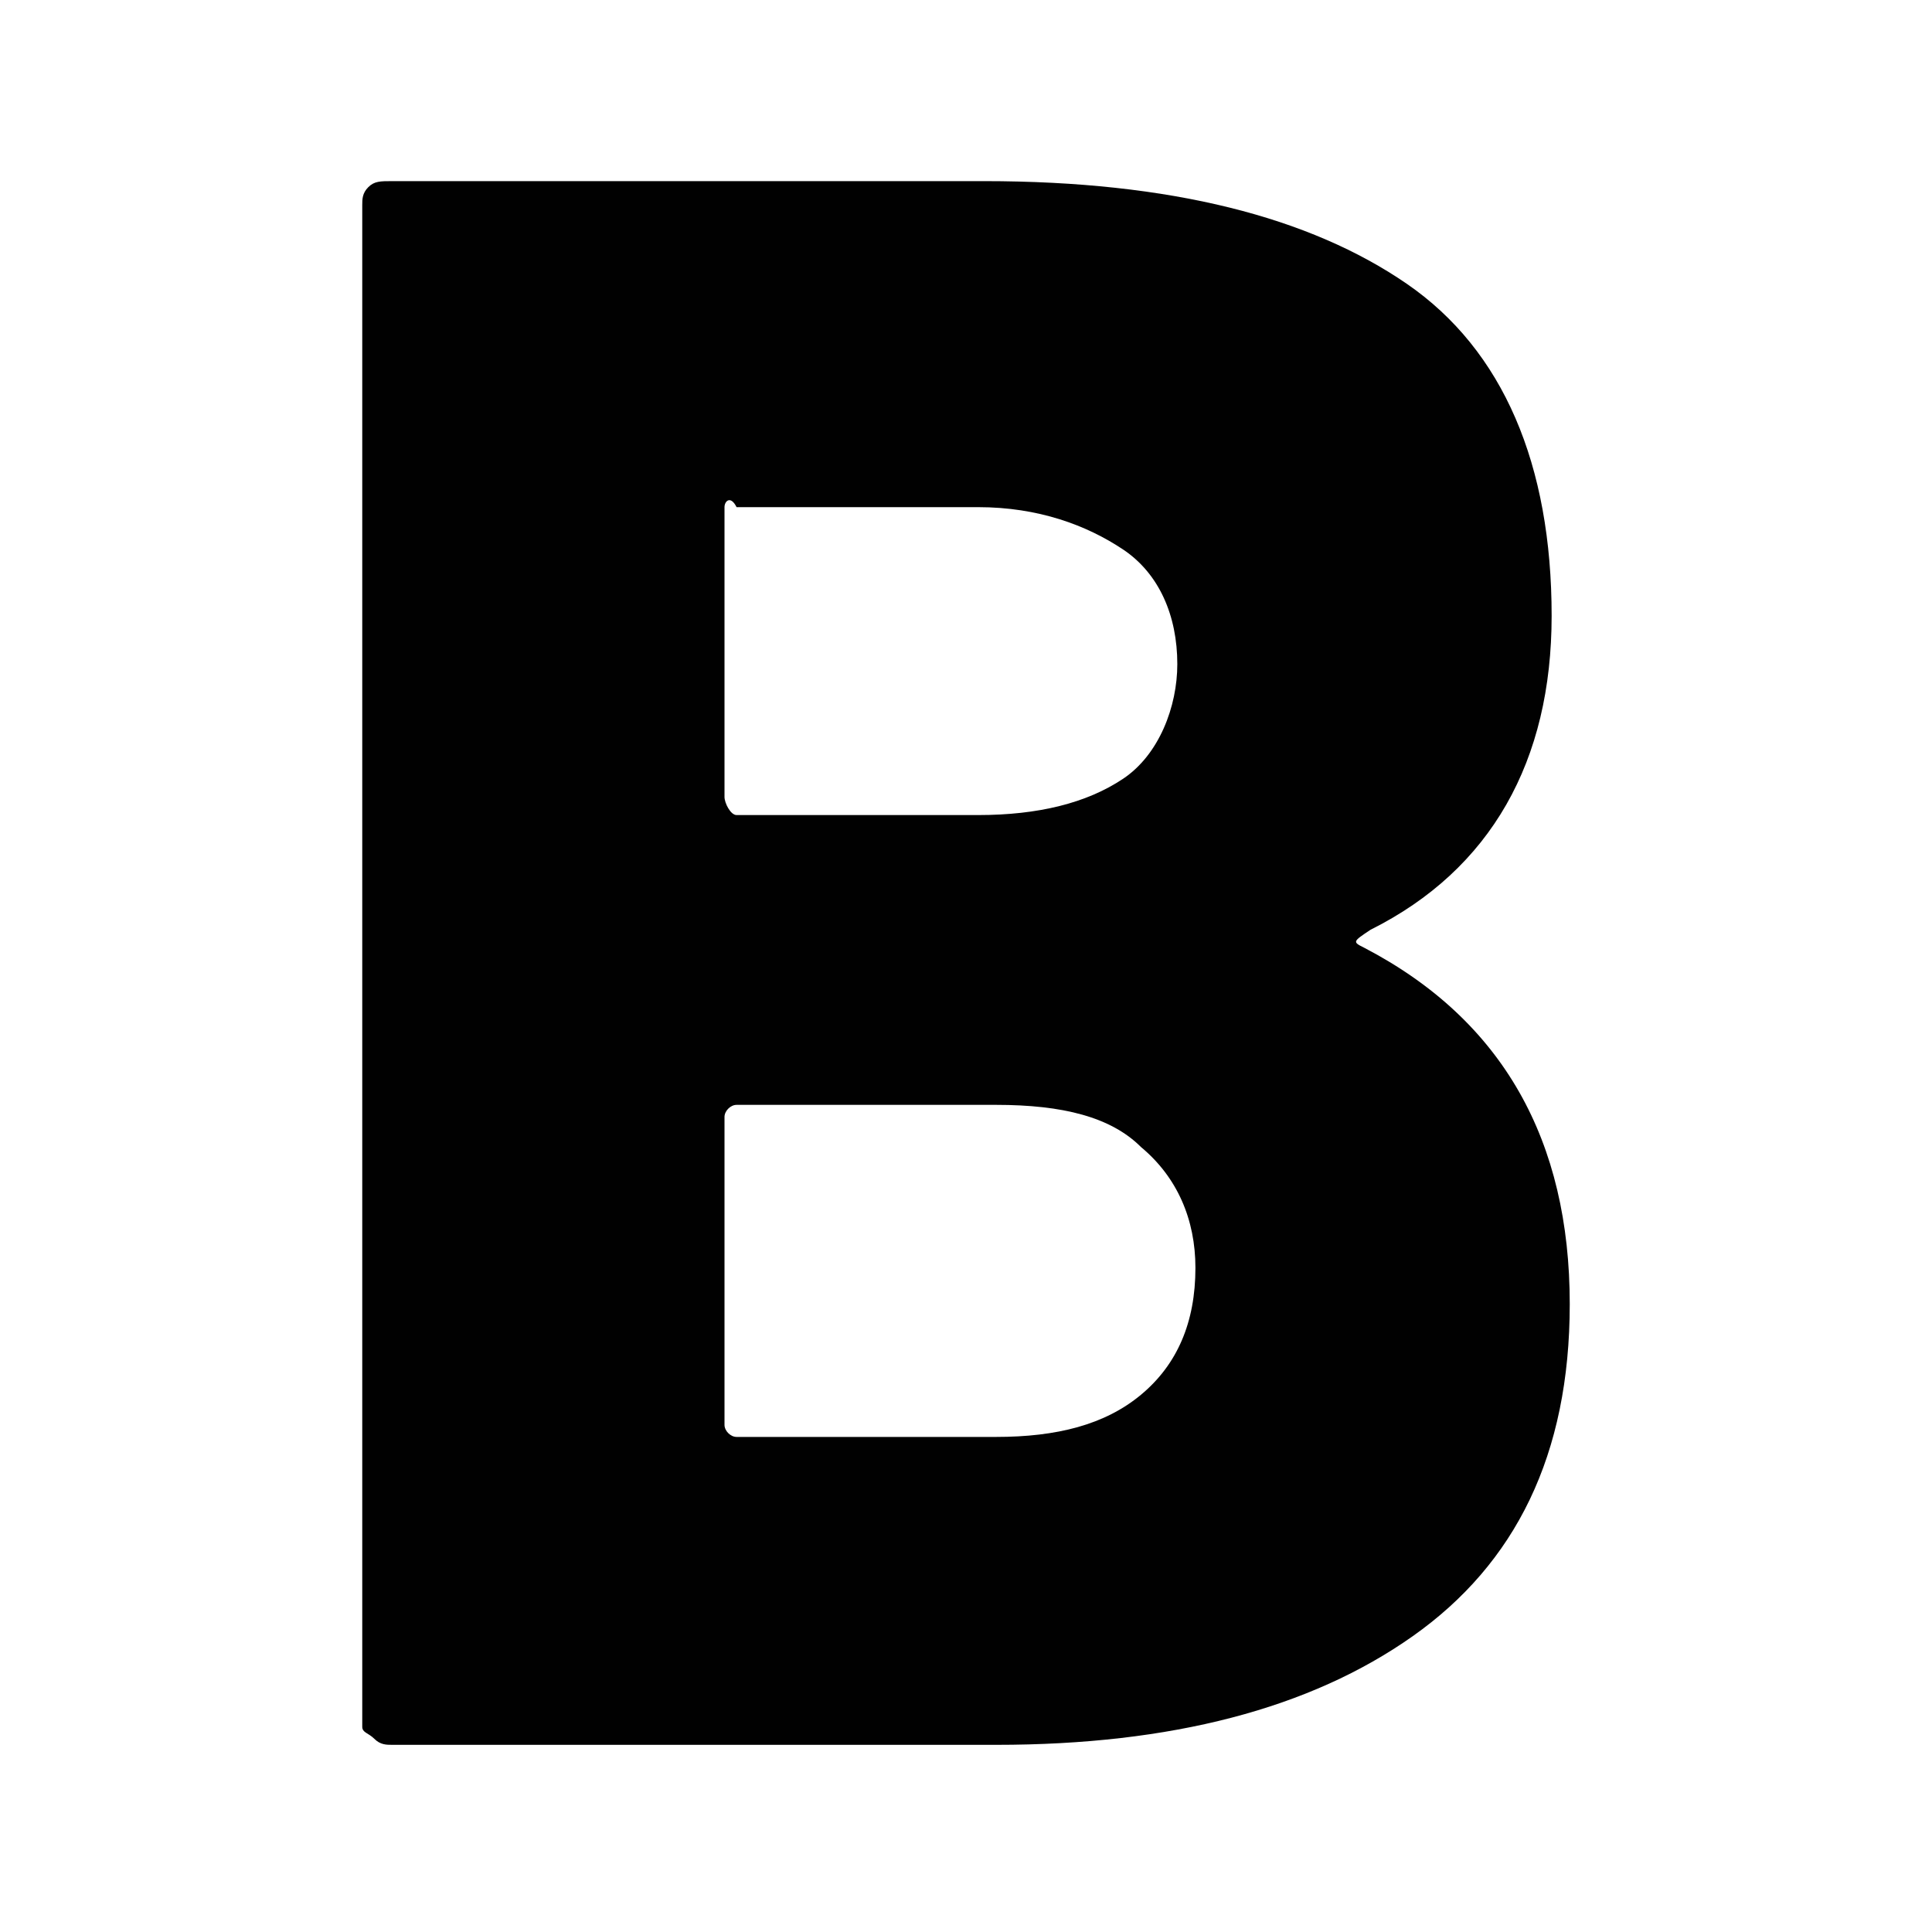
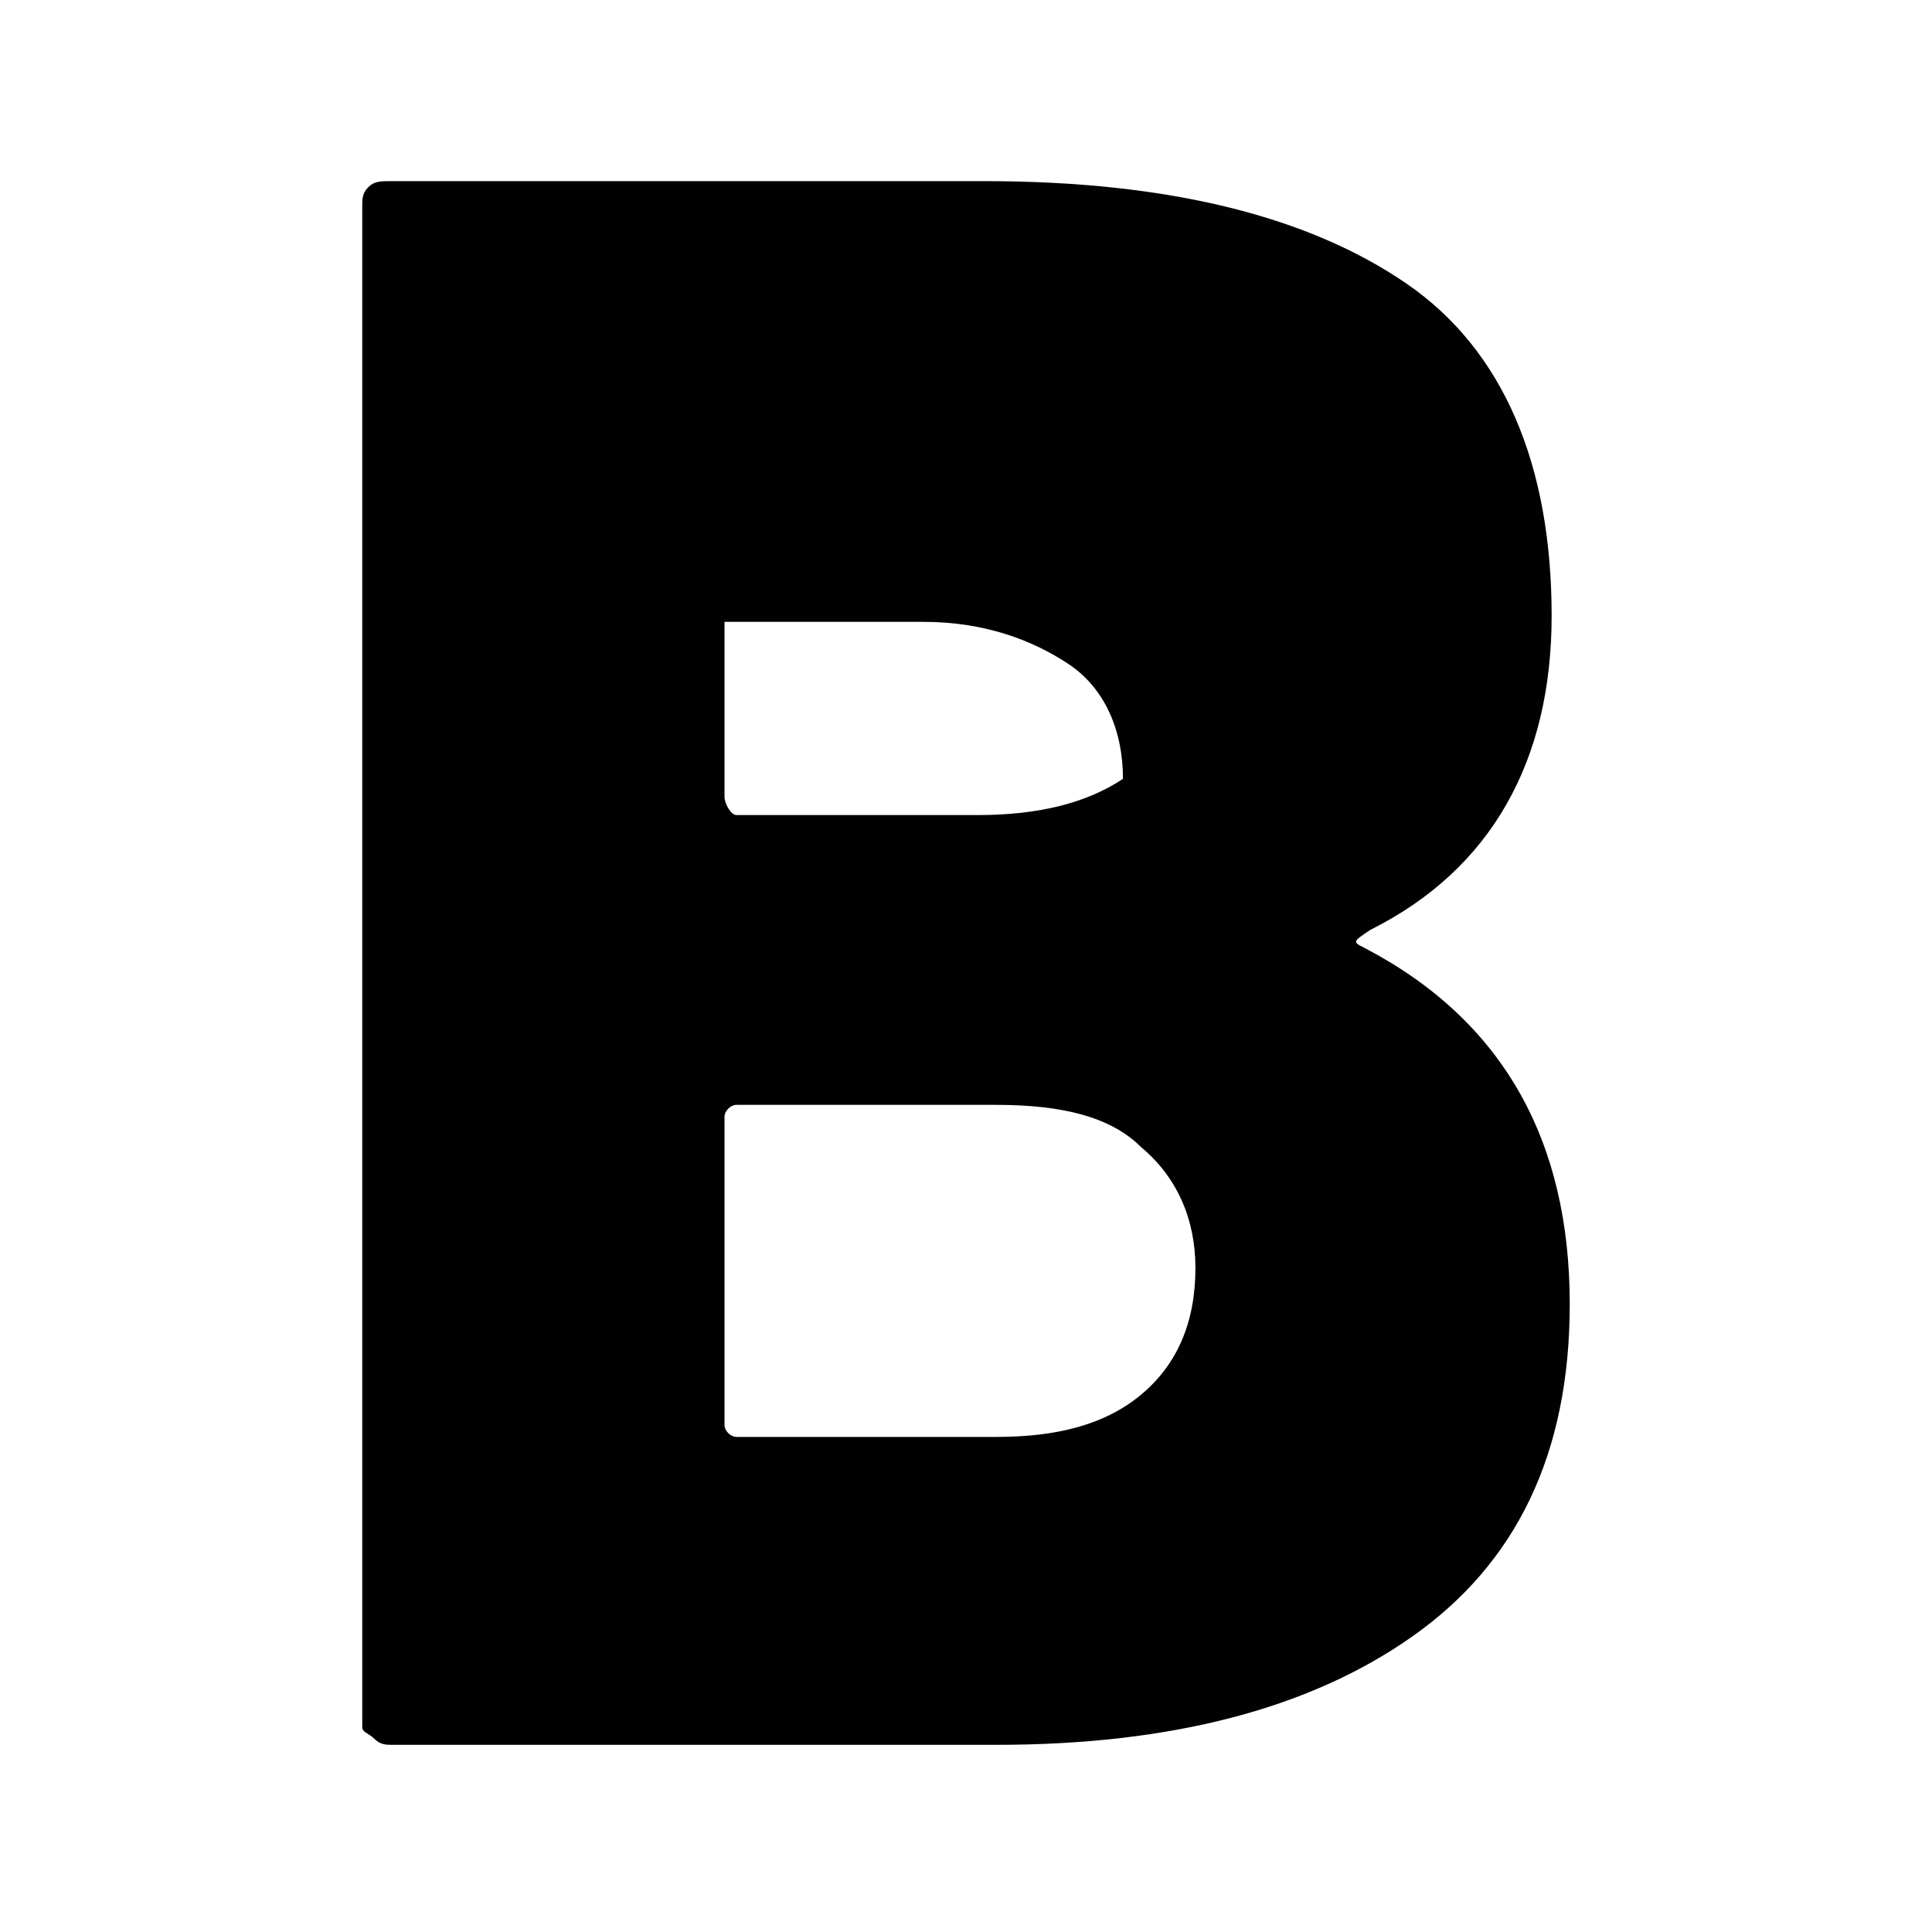
<svg xmlns="http://www.w3.org/2000/svg" version="1.1" id="Layer_1" x="0px" y="0px" width="32px" height="32px" viewBox="0 0 32 32" style="enable-background:new 0 0 32 32;" xml:space="preserve">
  <style type="text/css">
	.st0{fill:#010101;}
</style>
-   <path class="st0" d="M22.6,15.7c2.3,1.2,3.4,3.2,3.4,5.9c0,2.5-0.9,4.3-2.6,5.5c-1.7,1.2-4,1.8-6.9,1.8h-10c-0.1,0-0.2,0-0.3-0.1  S6,28.7,6,28.6V3.4c0-0.1,0-0.2,0.1-0.3C6.2,3,6.3,3,6.5,3h9.8c3.1,0,5.4,0.6,7,1.7s2.4,3,2.4,5.5c0,2.4-1,4.2-3,5.2  C22.4,15.6,22.4,15.6,22.6,15.7z M12,8.4v4.8c0,0.1,0.1,0.3,0.2,0.3h4c1,0,1.8-0.2,2.4-0.6c0.6-0.4,0.9-1.2,0.9-1.9  c0-0.8-0.3-1.5-0.9-1.9s-1.4-0.7-2.4-0.7h-4C12.1,8.2,12,8.3,12,8.4z M18.9,23.1c0.6-0.5,0.9-1.2,0.9-2.1c0-0.8-0.3-1.5-0.9-2  c-0.5-0.5-1.3-0.7-2.4-0.7h-4.3c-0.1,0-0.2,0.1-0.2,0.2v5.1c0,0.1,0.1,0.2,0.2,0.2h4.3C17.5,23.8,18.3,23.6,18.9,23.1z" />
+   <path class="st0" d="M22.6,15.7c2.3,1.2,3.4,3.2,3.4,5.9c0,2.5-0.9,4.3-2.6,5.5c-1.7,1.2-4,1.8-6.9,1.8h-10c-0.1,0-0.2,0-0.3-0.1  S6,28.7,6,28.6V3.4c0-0.1,0-0.2,0.1-0.3C6.2,3,6.3,3,6.5,3h9.8c3.1,0,5.4,0.6,7,1.7s2.4,3,2.4,5.5c0,2.4-1,4.2-3,5.2  C22.4,15.6,22.4,15.6,22.6,15.7z M12,8.4v4.8c0,0.1,0.1,0.3,0.2,0.3h4c1,0,1.8-0.2,2.4-0.6c0-0.8-0.3-1.5-0.9-1.9s-1.4-0.7-2.4-0.7h-4C12.1,8.2,12,8.3,12,8.4z M18.9,23.1c0.6-0.5,0.9-1.2,0.9-2.1c0-0.8-0.3-1.5-0.9-2  c-0.5-0.5-1.3-0.7-2.4-0.7h-4.3c-0.1,0-0.2,0.1-0.2,0.2v5.1c0,0.1,0.1,0.2,0.2,0.2h4.3C17.5,23.8,18.3,23.6,18.9,23.1z" />
</svg>